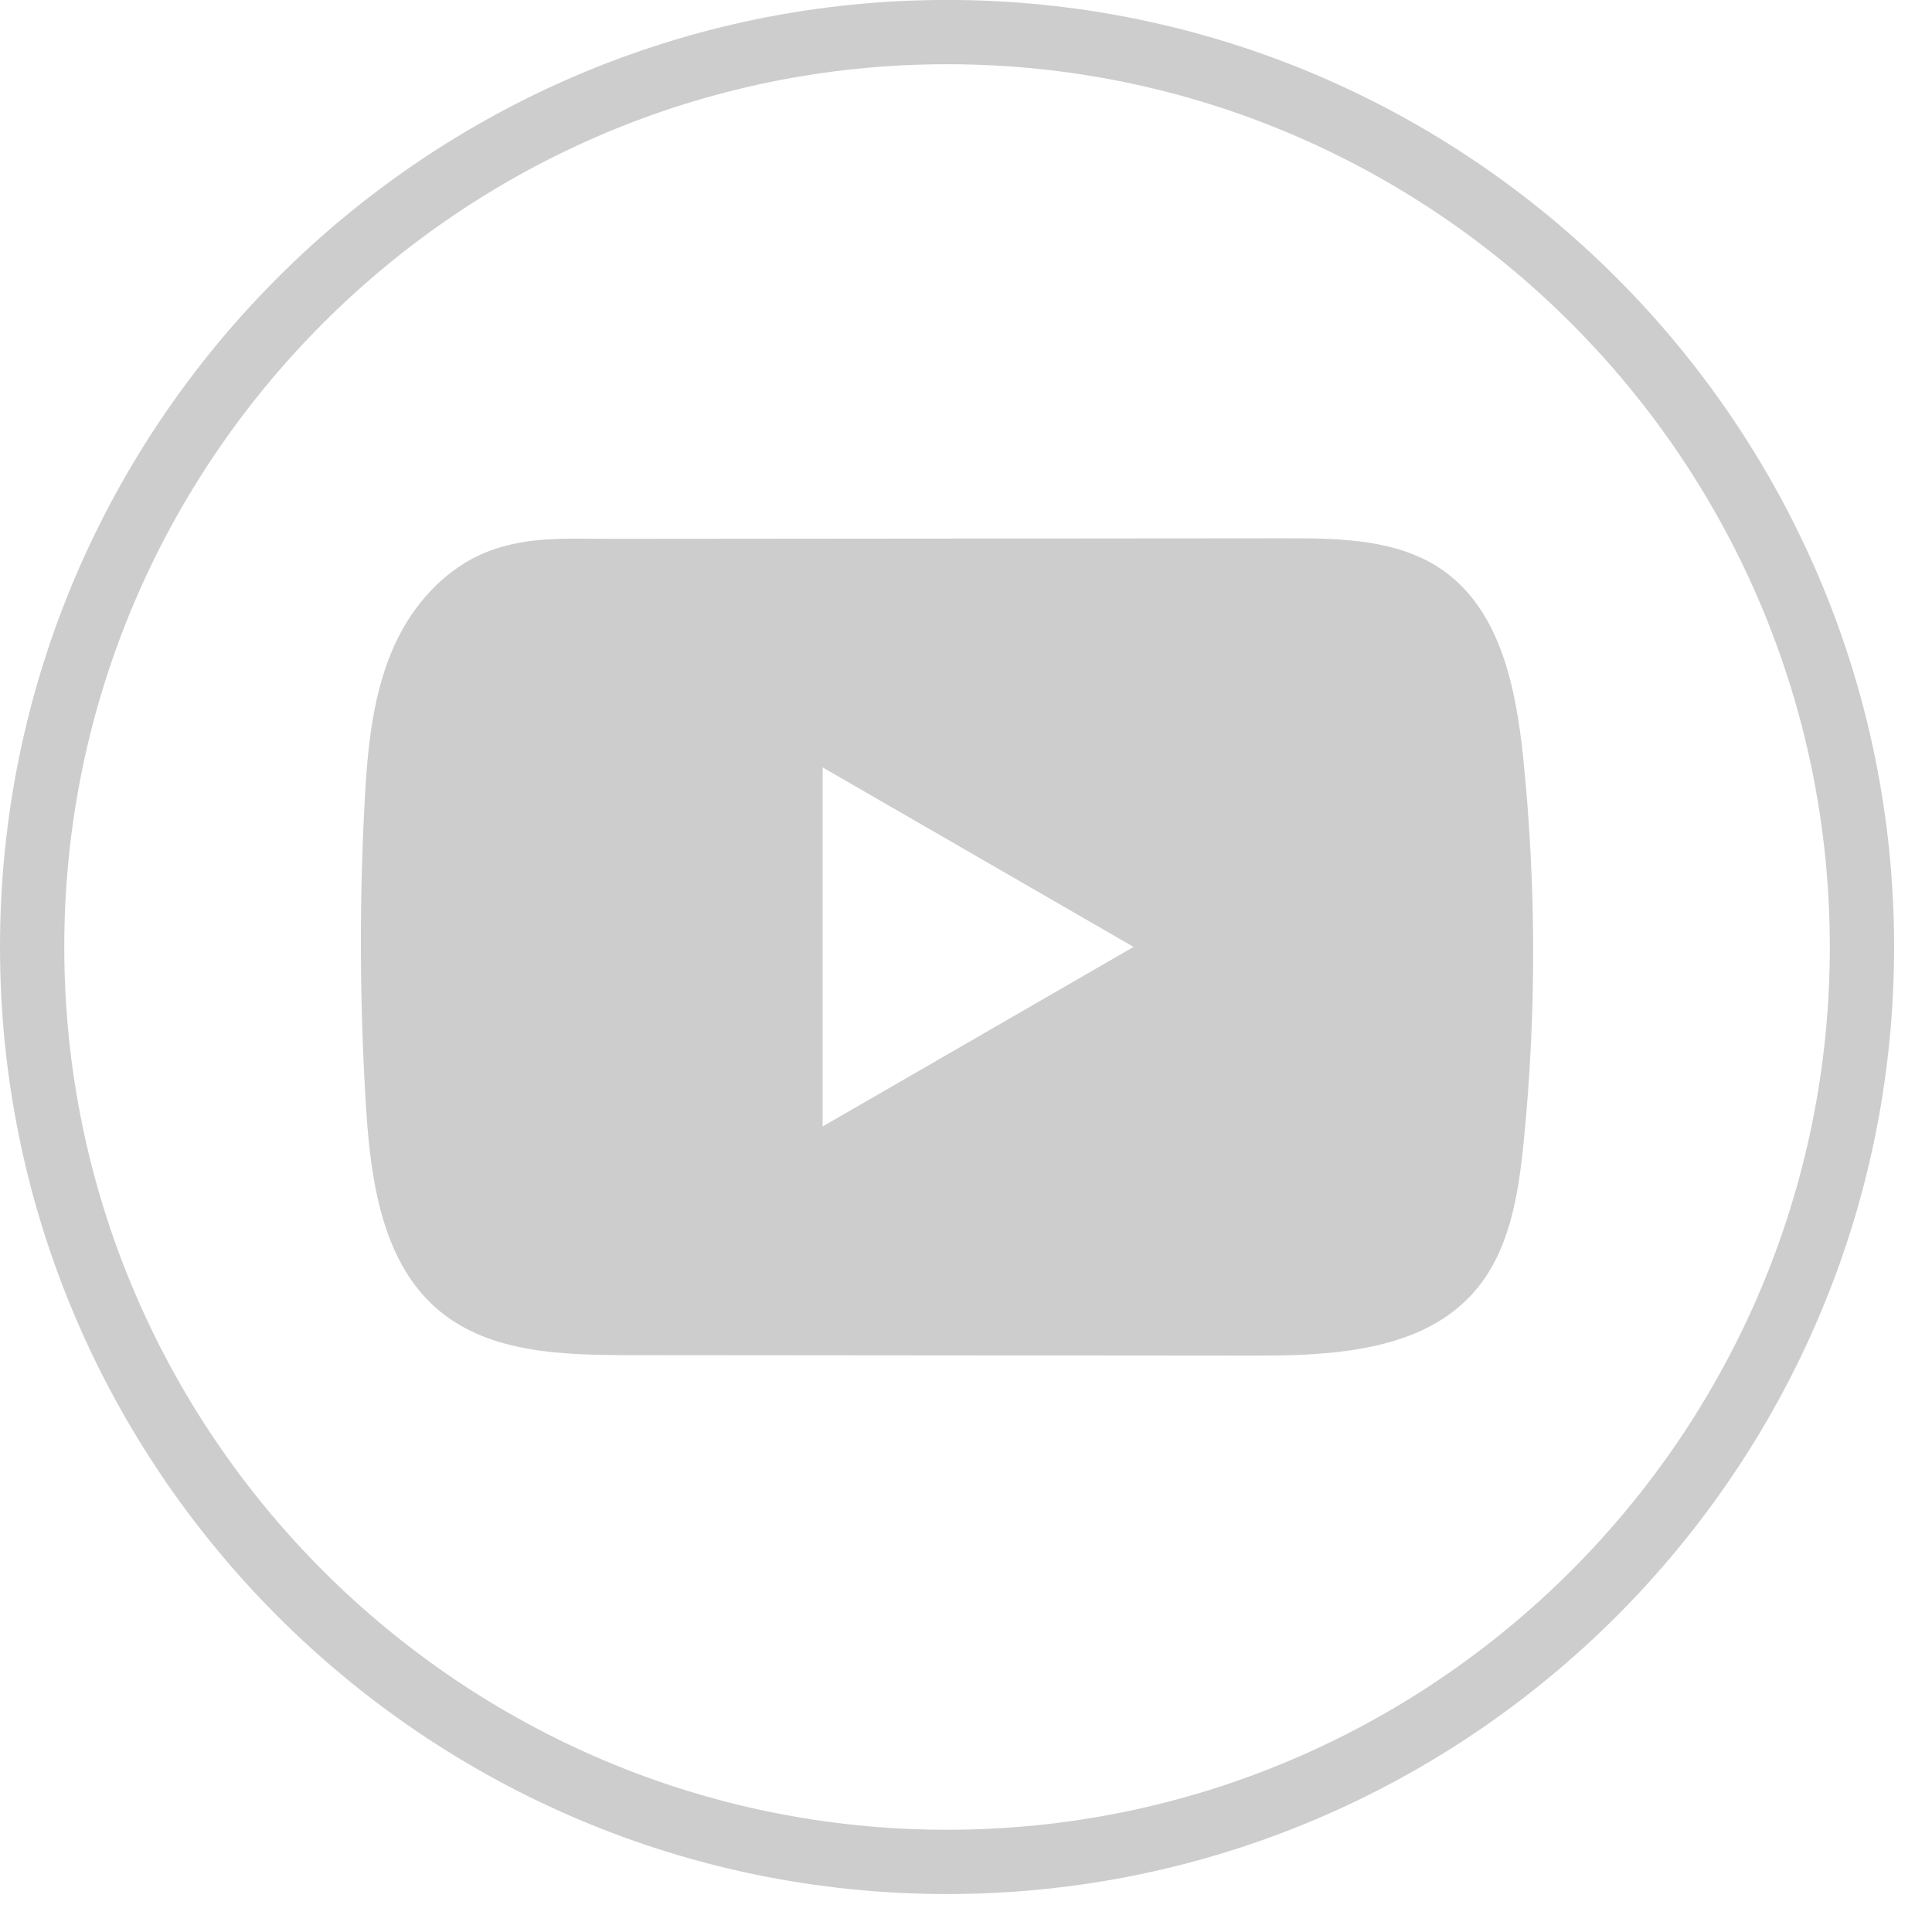
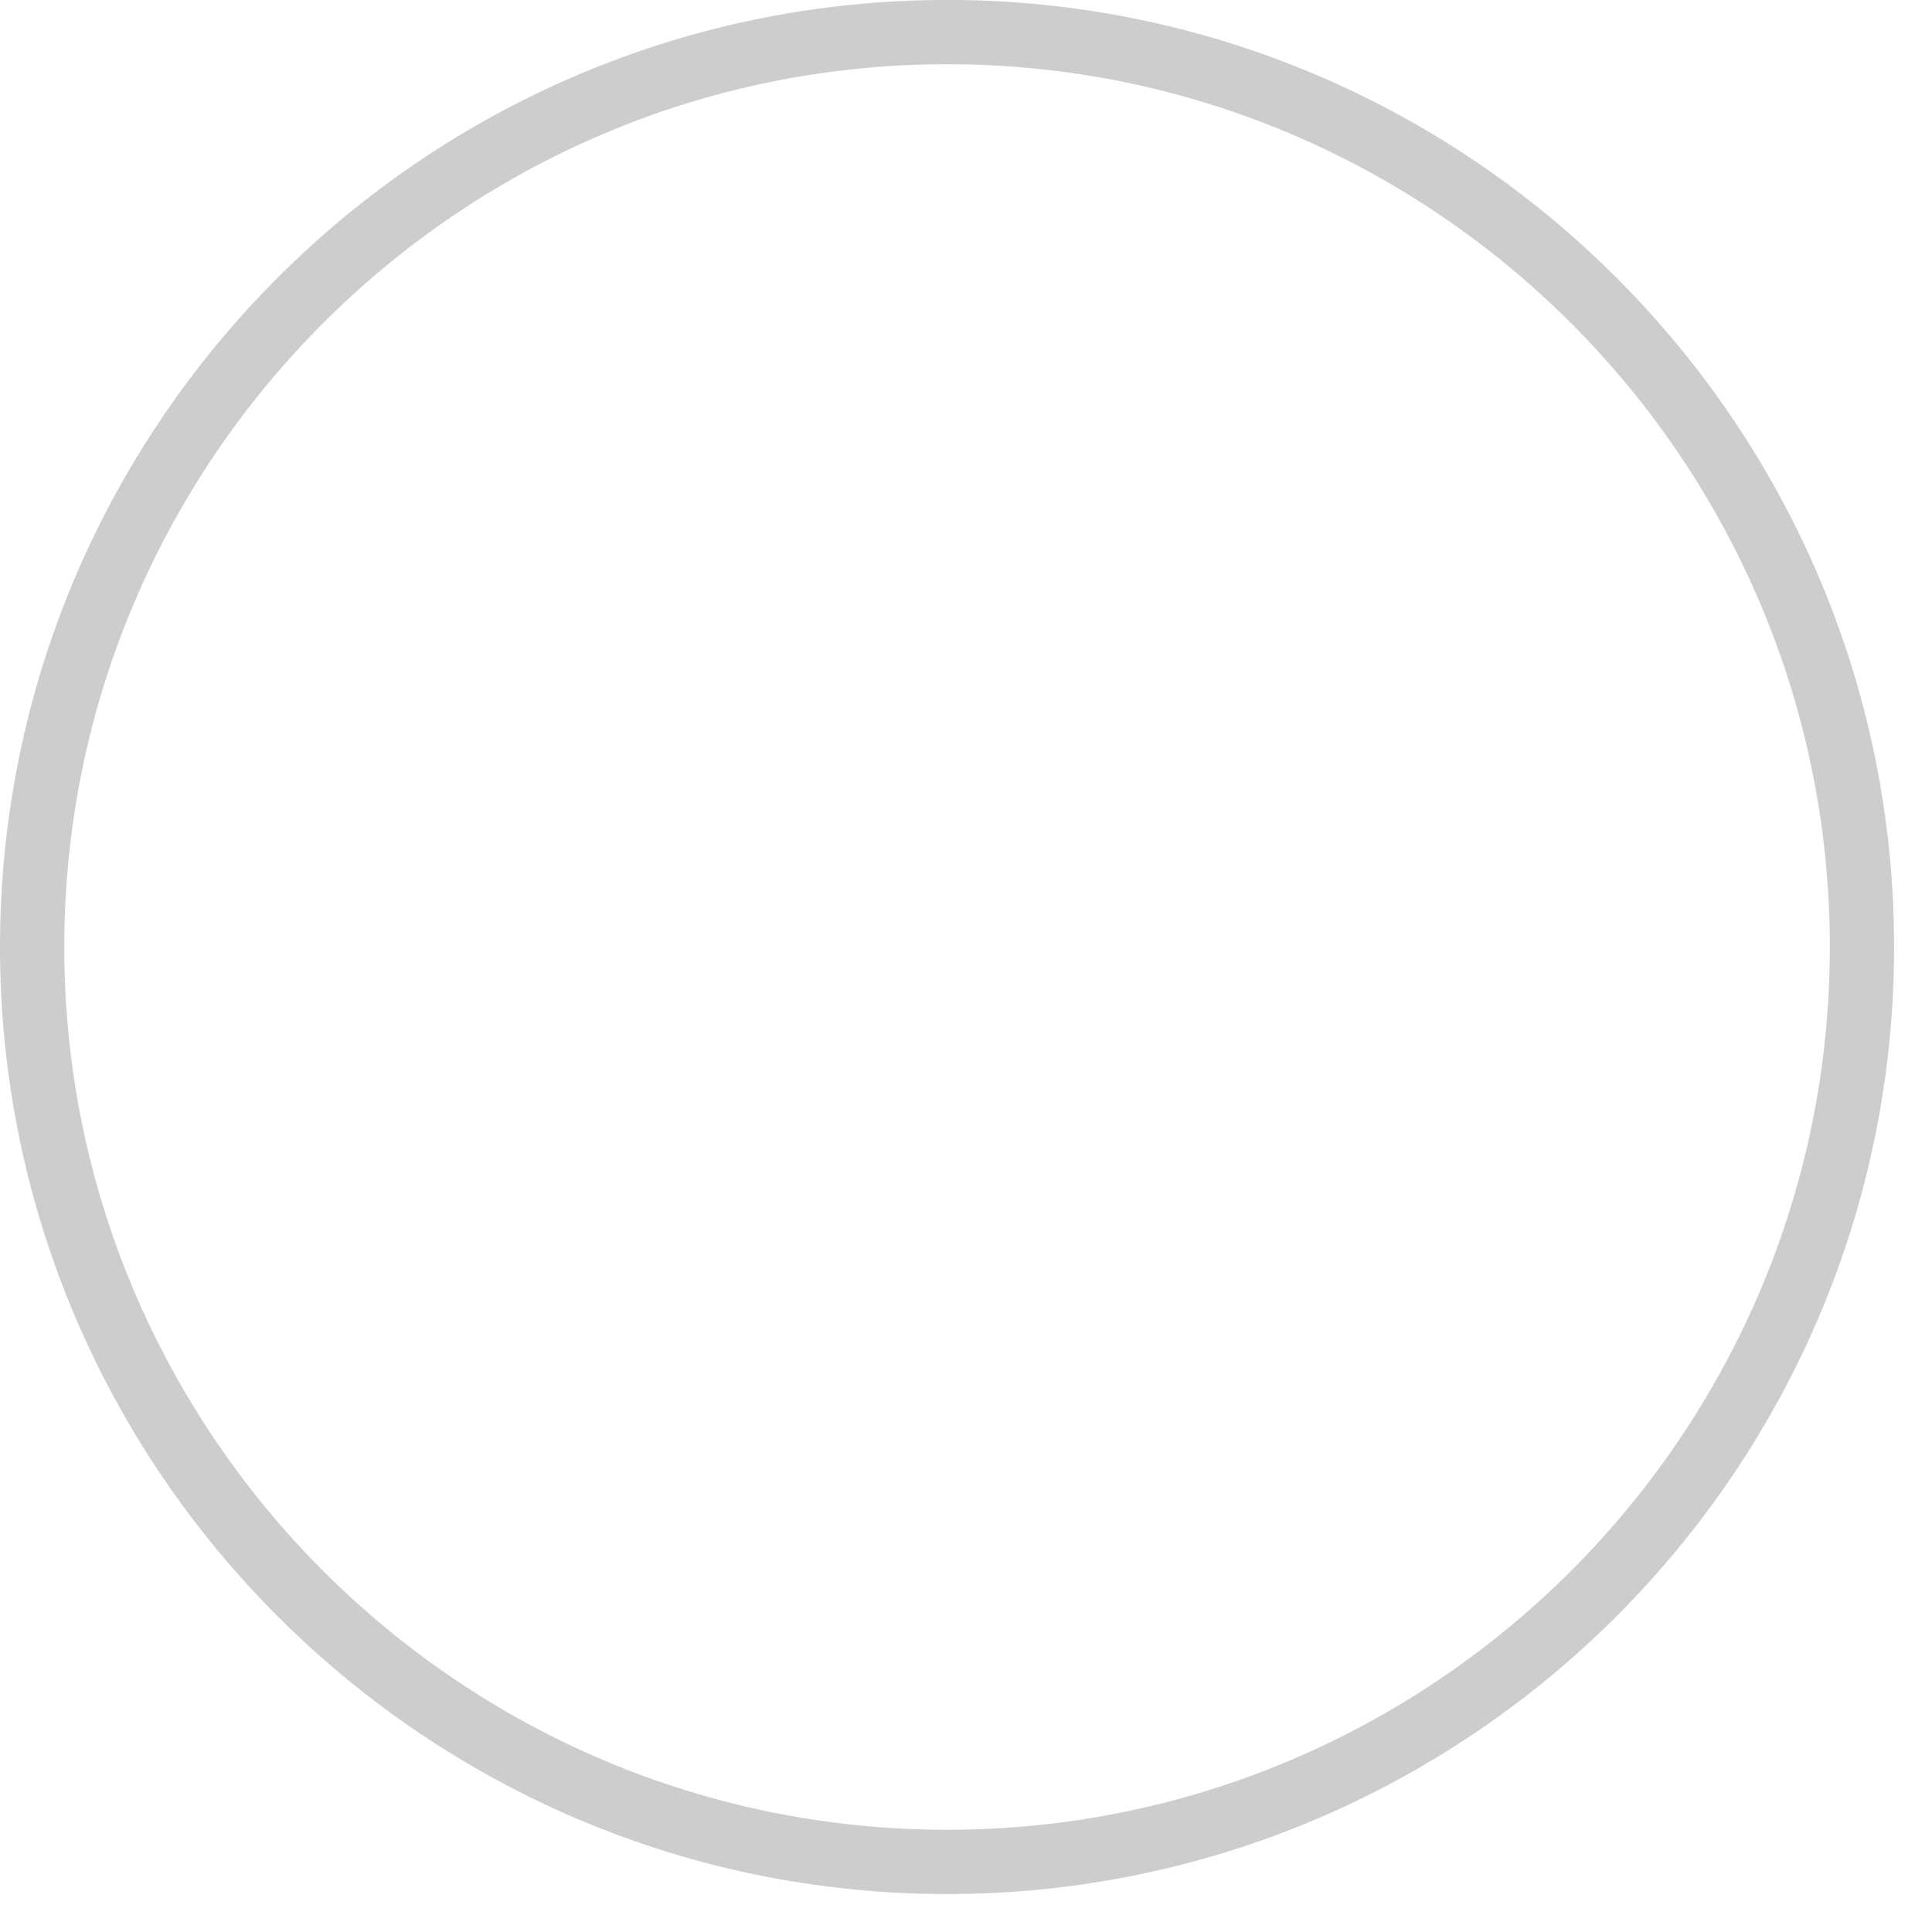
<svg xmlns="http://www.w3.org/2000/svg" width="34" height="34" viewBox="0 0 34 34" fill="none">
  <path d="M16.667 33.332C7.476 33.332 0 25.856 0 16.666C0 7.475 7.476 -0.001 16.667 -0.001C25.857 -0.001 33.333 7.475 33.333 16.666C33.333 25.856 25.857 33.332 16.667 33.332ZM16.667 1.13C8.101 1.13 1.131 8.1 1.131 16.666C1.131 25.232 8.101 32.201 16.667 32.201C25.233 32.201 32.202 25.232 32.202 16.666C32.202 8.1 25.233 1.13 16.667 1.13Z" fill="#CDCDCD" />
-   <path d="M26.805 13.329C26.678 12.106 26.406 10.754 25.402 10.043C24.625 9.492 23.603 9.472 22.649 9.473C20.633 9.474 18.616 9.477 16.6 9.478C14.661 9.48 12.722 9.481 10.782 9.483C9.972 9.484 9.185 9.421 8.432 9.772C7.786 10.073 7.281 10.645 6.976 11.282C6.554 12.168 6.466 13.172 6.415 14.152C6.321 15.936 6.331 17.724 6.443 19.508C6.526 20.809 6.735 22.247 7.741 23.076C8.633 23.81 9.891 23.846 11.047 23.848C14.717 23.851 18.389 23.854 22.06 23.857C22.531 23.858 23.022 23.849 23.502 23.797C24.445 23.695 25.345 23.424 25.951 22.725C26.563 22.02 26.72 21.04 26.813 20.111C27.039 17.857 27.037 15.582 26.805 13.329ZM14.477 19.824V13.505L19.949 16.664L14.477 19.824Z" fill="#CDCDCD" />
</svg>